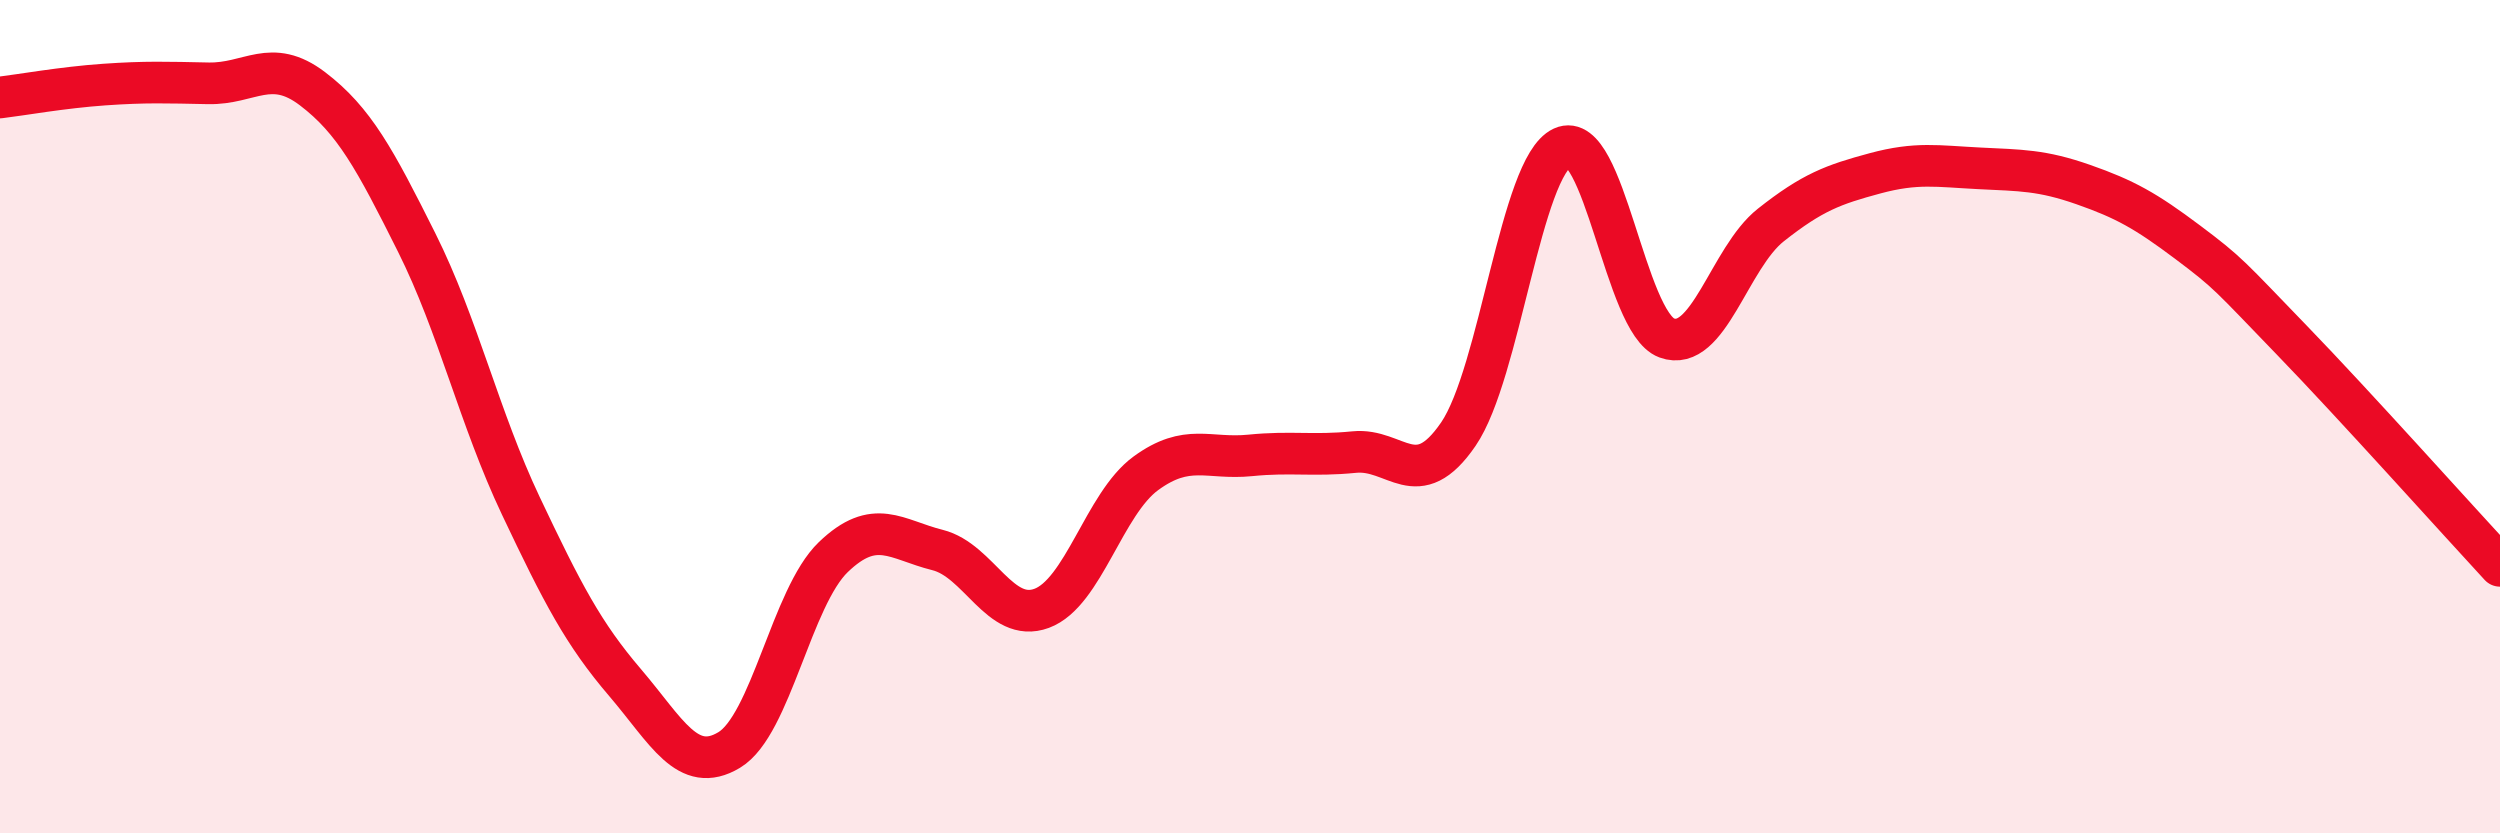
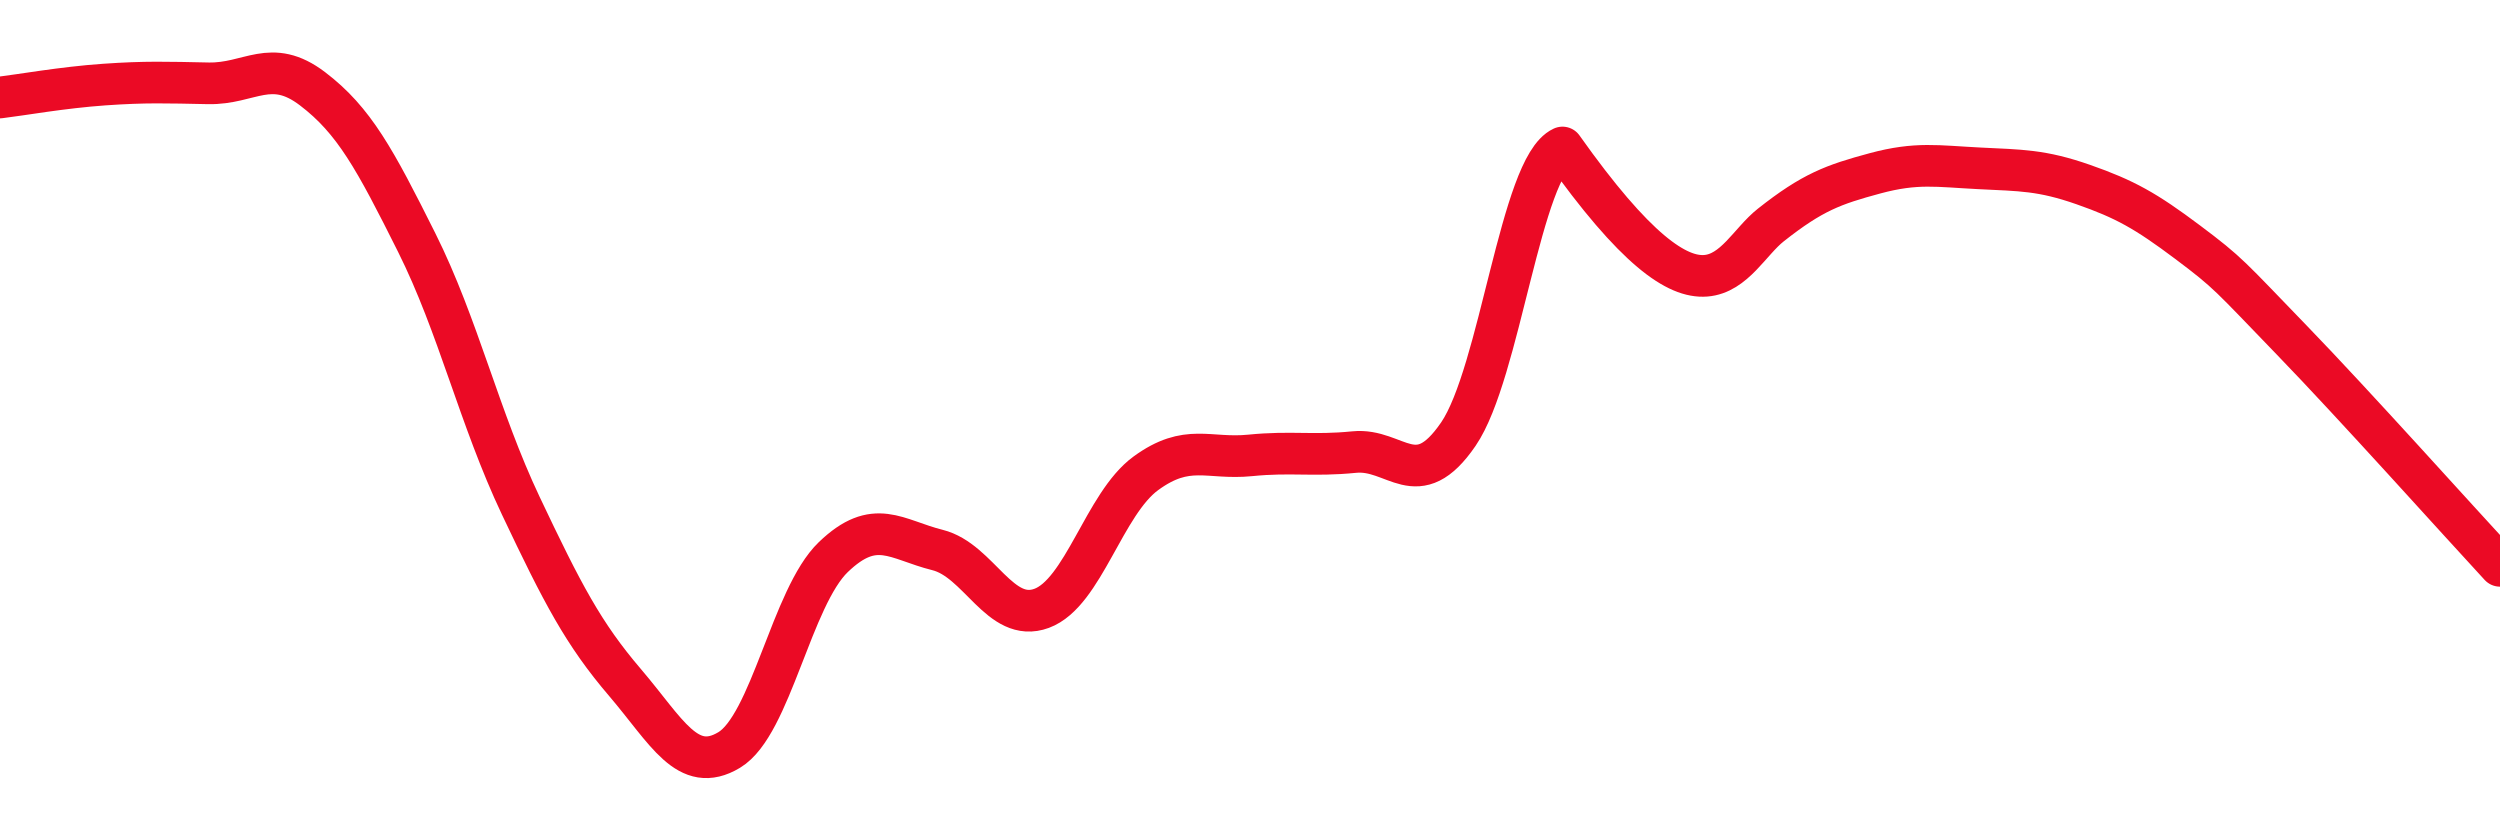
<svg xmlns="http://www.w3.org/2000/svg" width="60" height="20" viewBox="0 0 60 20">
-   <path d="M 0,2.34 C 0.5,2.28 1.5,2.1 2.5,2.03 C 3.5,1.96 4,1.98 5,2 C 6,2.02 6.5,1.37 7.5,2.13 C 8.5,2.89 9,3.82 10,5.82 C 11,7.82 11.5,10.03 12.5,12.14 C 13.5,14.25 14,15.21 15,16.38 C 16,17.55 16.5,18.6 17.5,18 C 18.5,17.4 19,14.33 20,13.37 C 21,12.41 21.5,12.95 22.5,13.2 C 23.5,13.45 24,14.97 25,14.6 C 26,14.23 26.5,12.09 27.5,11.36 C 28.5,10.63 29,11.03 30,10.93 C 31,10.83 31.5,10.95 32.5,10.85 C 33.5,10.75 34,11.88 35,10.42 C 36,8.96 36.5,4 37.5,3.54 C 38.5,3.08 39,7.74 40,8.11 C 41,8.48 41.5,6.19 42.5,5.4 C 43.5,4.61 44,4.43 45,4.16 C 46,3.89 46.5,3.99 47.5,4.04 C 48.5,4.09 49,4.08 50,4.43 C 51,4.78 51.5,5.06 52.5,5.81 C 53.5,6.56 53.5,6.61 55,8.16 C 56.5,9.71 59,12.5 60,13.58L60 20L0 20Z" fill="#EB0A25" opacity="0.1" stroke-linecap="round" stroke-linejoin="round" />
-   <path d="M 0,2.34 C 0.5,2.28 1.5,2.1 2.5,2.03 C 3.5,1.96 4,1.98 5,2 C 6,2.02 6.5,1.37 7.5,2.13 C 8.5,2.89 9,3.82 10,5.82 C 11,7.82 11.5,10.03 12.5,12.14 C 13.5,14.25 14,15.21 15,16.38 C 16,17.55 16.5,18.6 17.5,18 C 18.5,17.4 19,14.33 20,13.37 C 21,12.41 21.5,12.95 22.5,13.2 C 23.5,13.45 24,14.97 25,14.6 C 26,14.23 26.5,12.09 27.5,11.36 C 28.5,10.63 29,11.03 30,10.93 C 31,10.83 31.5,10.95 32.5,10.85 C 33.5,10.75 34,11.88 35,10.42 C 36,8.96 36.5,4 37.5,3.54 C 38.5,3.08 39,7.74 40,8.11 C 41,8.48 41.5,6.19 42.5,5.4 C 43.5,4.61 44,4.43 45,4.16 C 46,3.89 46.5,3.99 47.5,4.04 C 48.5,4.09 49,4.08 50,4.43 C 51,4.78 51.5,5.06 52.5,5.81 C 53.5,6.56 53.5,6.61 55,8.16 C 56.5,9.71 59,12.5 60,13.58" stroke="#EB0A25" stroke-width="1" fill="none" stroke-linecap="round" stroke-linejoin="round" />
+   <path d="M 0,2.34 C 0.5,2.28 1.5,2.1 2.5,2.03 C 3.5,1.96 4,1.98 5,2 C 6,2.02 6.5,1.37 7.5,2.13 C 8.5,2.89 9,3.82 10,5.82 C 11,7.82 11.5,10.03 12.5,12.14 C 13.5,14.25 14,15.21 15,16.38 C 16,17.55 16.5,18.6 17.5,18 C 18.5,17.4 19,14.33 20,13.37 C 21,12.41 21.5,12.95 22.5,13.2 C 23.5,13.45 24,14.97 25,14.6 C 26,14.23 26.5,12.09 27.5,11.36 C 28.5,10.63 29,11.03 30,10.93 C 31,10.83 31.5,10.95 32.5,10.85 C 33.5,10.75 34,11.88 35,10.42 C 36,8.96 36.5,4 37.5,3.54 C 41,8.48 41.5,6.19 42.5,5.4 C 43.5,4.61 44,4.43 45,4.16 C 46,3.89 46.5,3.99 47.5,4.04 C 48.5,4.09 49,4.08 50,4.43 C 51,4.78 51.5,5.06 52.5,5.81 C 53.5,6.56 53.5,6.61 55,8.16 C 56.5,9.71 59,12.5 60,13.58" stroke="#EB0A25" stroke-width="1" fill="none" stroke-linecap="round" stroke-linejoin="round" />
</svg>